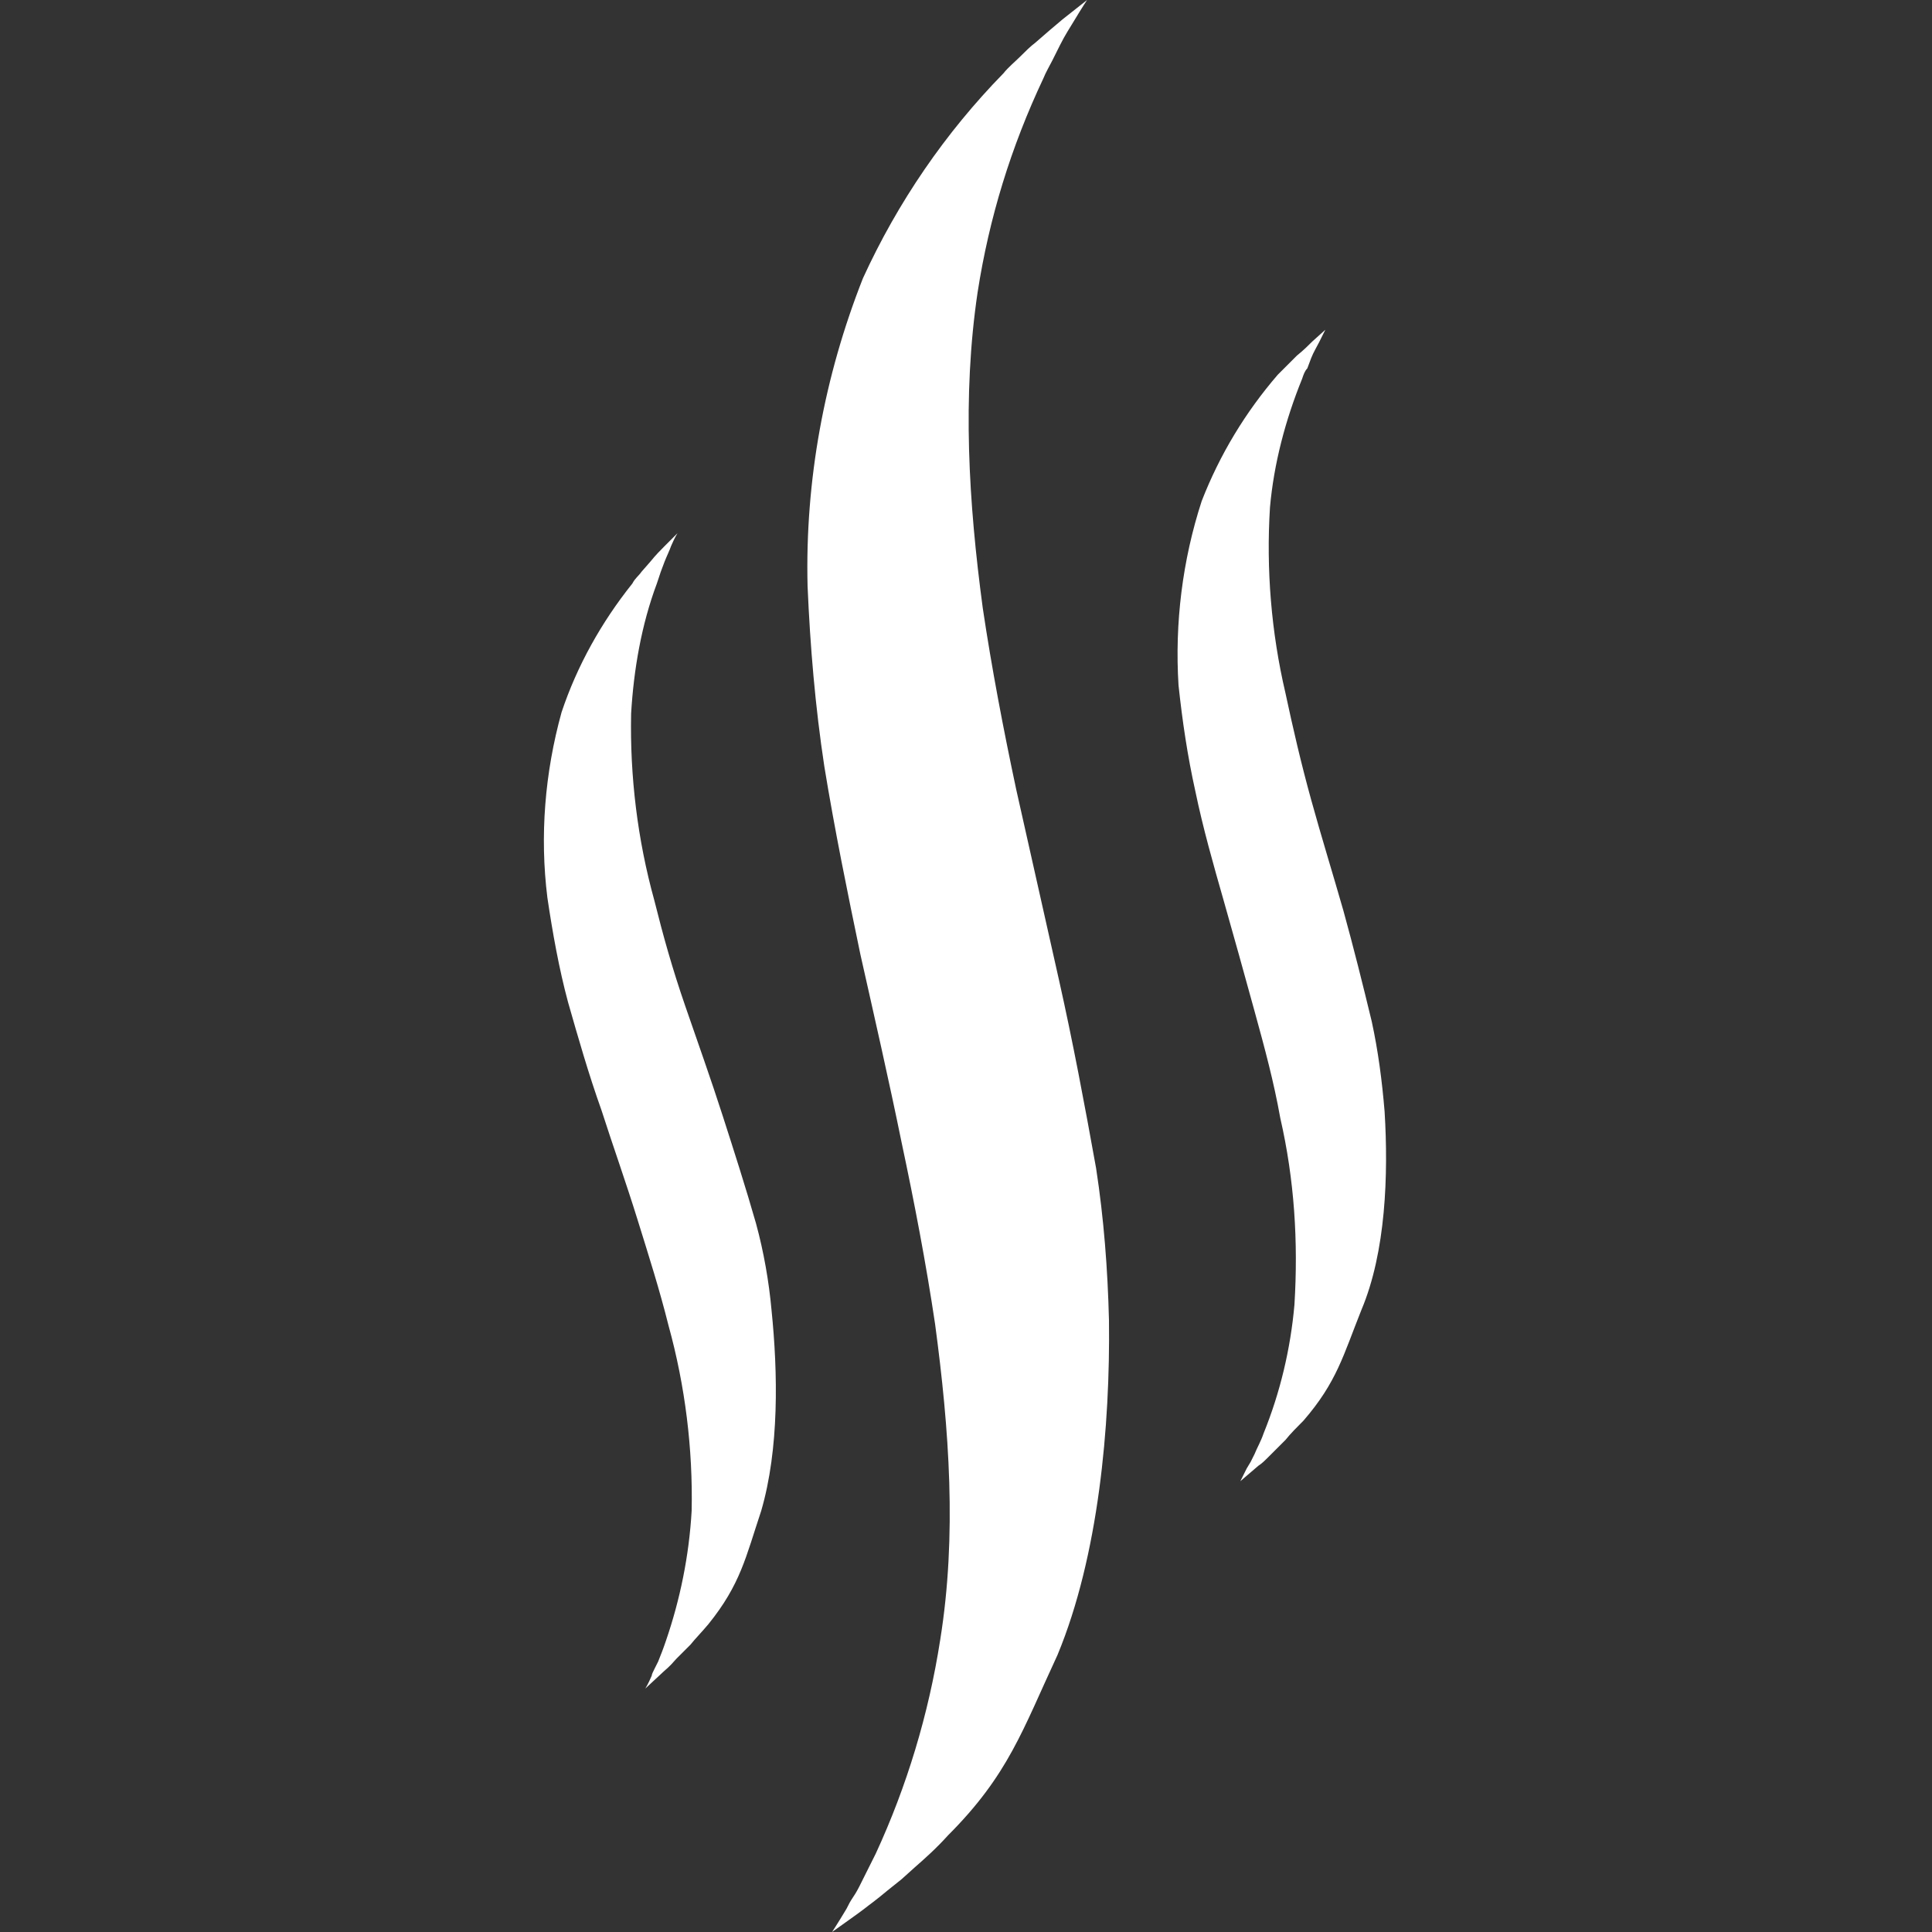
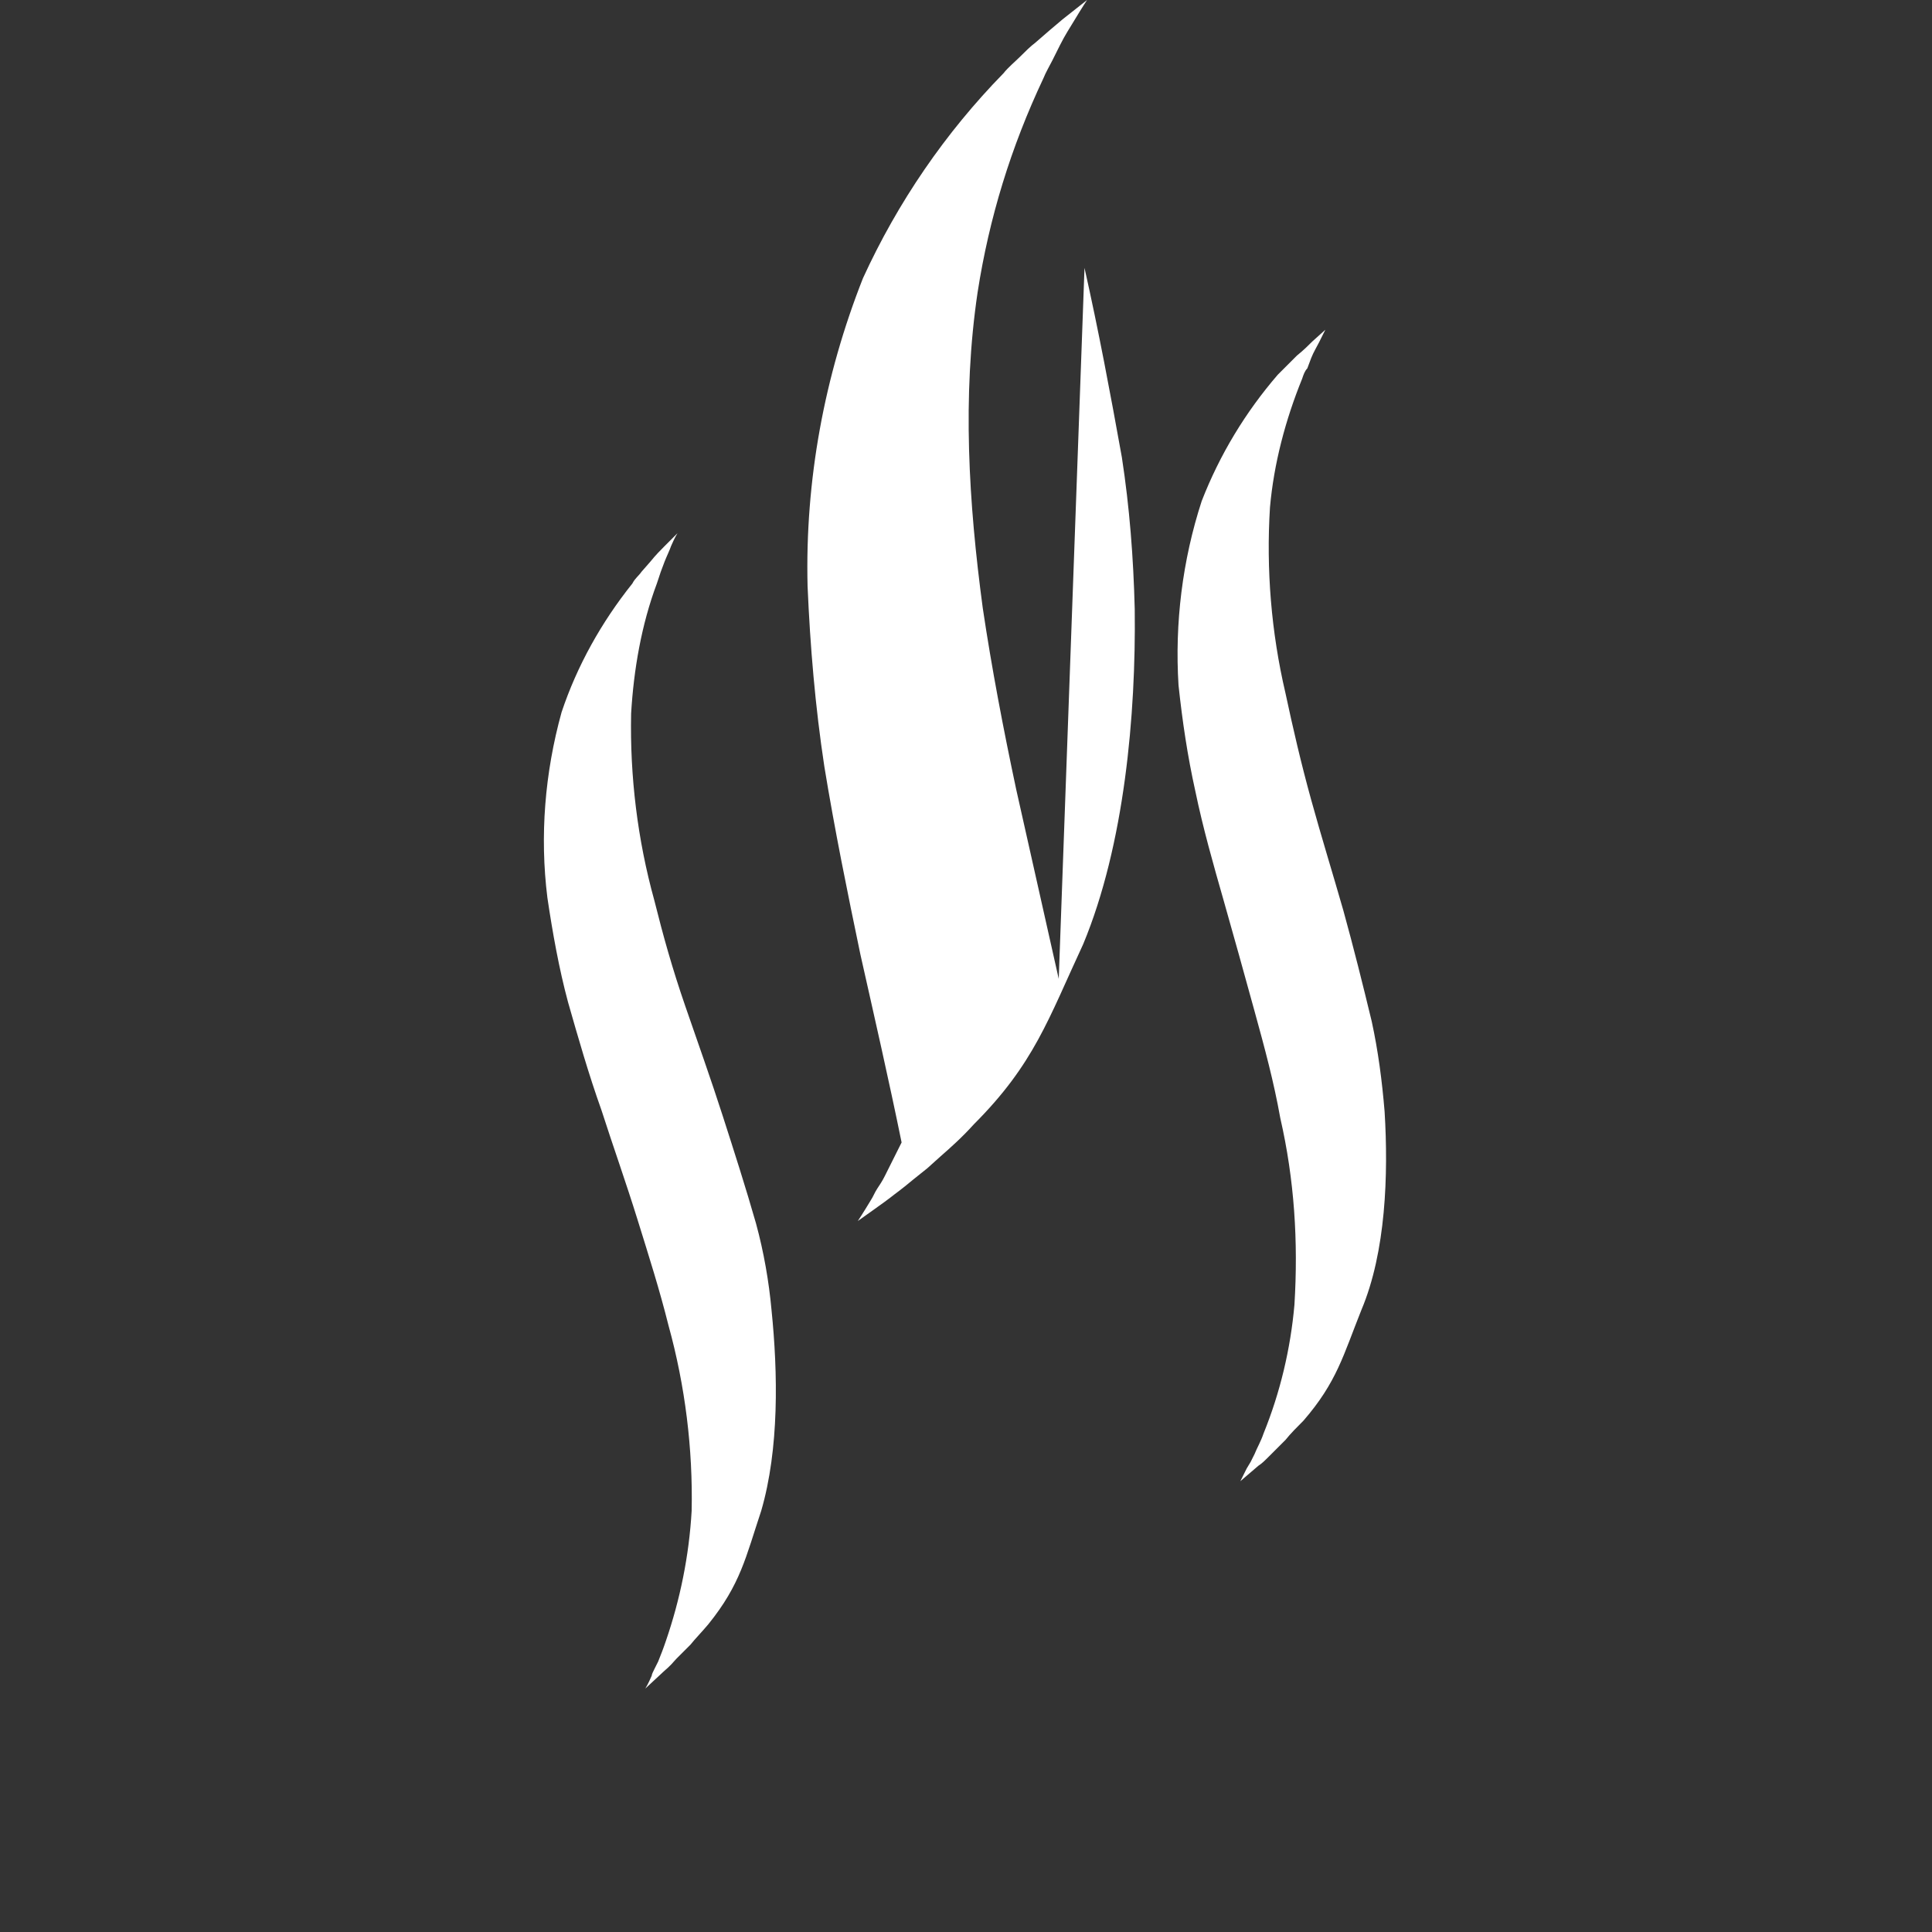
<svg xmlns="http://www.w3.org/2000/svg" id="_ÎÓÈ_1" viewBox="0 0 150 150">
  <rect x="0" y="0" width="150" height="150" fill="#333333" stroke="none" />
  <style>.st0{fill:#fff}</style>
-   <path class="st0" d="M82.2 76l-3.3-14.7c-1-4.7-1.9-9.4-2.6-14.1-1.1-8.2-1.6-16.4-.4-24.5.9-5.8 2.6-11.3 5.1-16.6.2-.5.5-1 .7-1.4l.6-1.2c.4-.8.8-1.4 1.1-1.9.6-1 1-1.6 1-1.6l-1.9 1.5c-.6.5-1.3 1.1-2.1 1.8-.4.3-.8.7-1.2 1.1-.4.4-.9.8-1.3 1.3-4.5 4.6-8.2 10-10.9 15.9-3 7.6-4.5 15.7-4.3 23.9.2 4.7.6 9.4 1.3 14 .8 4.9 1.8 9.8 2.8 14.6C67.9 79 69 83.8 70 88.7c1 4.7 1.9 9.4 2.6 14.1 1.1 8.2 1.7 16.4.4 24.5-.9 5.8-2.6 11.4-5 16.6l-1.3 2.6c-.2.4-.4.7-.6 1-.2.3-.3.6-.5.9-.6 1-1 1.6-1 1.6s2.4-1.7 2.5-1.8c.5-.4.7-.5 1.9-1.5l1-.8 1-.9c.8-.7 1.7-1.5 2.6-2.5 4.7-4.7 5.8-8.2 8.5-14 3.2-7.7 4.1-17.8 4-26-.1-4-.4-7.9-1-11.8-.9-5-1.8-9.8-2.9-14.7zM107.5 86.3c-.2-2.4-.5-4.7-1-7-.7-2.9-1.4-5.7-2.2-8.6-.8-2.8-1.7-5.7-2.5-8.6-.8-2.9-1.4-5.5-2-8.3-1.1-4.7-1.5-9.6-1.2-14.4.3-3.4 1.2-6.8 2.5-10 .1-.3.2-.6.4-.8.1-.3.2-.5.3-.8.2-.5.4-.8.6-1.2l.5-1-1 .9c-.3.3-.7.7-1.2 1.1l-.7.7-.8.8c-2.5 2.9-4.5 6.2-5.9 9.8-1.5 4.6-2.1 9.5-1.8 14.3.3 2.8.7 5.5 1.3 8.2.6 2.9 1.4 5.7 2.2 8.5.8 2.8 1.6 5.7 2.4 8.6.8 2.9 1.5 5.5 2 8.3 1.1 4.8 1.4 9.6 1.1 14.5-.3 3.4-1.1 6.8-2.4 10-.2.6-.5 1.1-.7 1.6l-.3.6-.3.5-.5 1 1.4-1.2c.3-.2.4-.3 1-.9l.5-.5.6-.6c.4-.5.9-1 1.4-1.5 2.6-3 3.1-5.1 4.5-8.6 1.9-4.5 2.1-10.5 1.8-15.4zM58.7 95c-.8-2.8-1.7-5.6-2.6-8.4s-1.9-5.6-2.9-8.5-1.7-5.4-2.4-8.2c-1.3-4.7-1.9-9.6-1.8-14.5.2-3.4.8-6.9 2-10.1l.3-.9c.1-.3.2-.5.3-.8.2-.5.4-.9.5-1.2.3-.7.5-1 .5-1l-1 1c-.3.3-.7.7-1.1 1.2l-.7.8c-.2.3-.5.5-.7.9-2.4 3-4.3 6.4-5.5 10-1.3 4.7-1.7 9.6-1.1 14.4.4 2.7.9 5.5 1.6 8.1.8 2.8 1.6 5.6 2.6 8.4.9 2.8 1.9 5.6 2.8 8.5s1.7 5.4 2.4 8.2c1.3 4.7 1.9 9.6 1.8 14.4-.2 3.5-.9 6.9-2 10.1-.2.6-.4 1.1-.6 1.6l-.3.6c-.1.2-.2.4-.2.5-.3.7-.5 1-.5 1l1.4-1.3c.2-.2.4-.3 1-1l.5-.5.6-.6c.4-.5.9-1 1.4-1.6 2.5-3.1 2.9-5.2 4.1-8.8 1.4-4.8 1.3-10.7.8-15.6-.2-2.2-.6-4.5-1.2-6.7z" />
+   <path class="st0" d="M82.2 76l-3.3-14.7c-1-4.7-1.9-9.4-2.6-14.1-1.1-8.2-1.6-16.4-.4-24.5.9-5.8 2.6-11.3 5.1-16.6.2-.5.5-1 .7-1.4l.6-1.2c.4-.8.8-1.4 1.1-1.9.6-1 1-1.6 1-1.6l-1.9 1.5c-.6.5-1.3 1.1-2.1 1.8-.4.3-.8.7-1.2 1.1-.4.4-.9.8-1.3 1.3-4.5 4.6-8.2 10-10.9 15.9-3 7.6-4.5 15.7-4.3 23.9.2 4.7.6 9.4 1.3 14 .8 4.9 1.8 9.8 2.8 14.6C67.9 79 69 83.8 70 88.7l-1.3 2.6c-.2.4-.4.7-.6 1-.2.3-.3.6-.5.9-.6 1-1 1.6-1 1.6s2.4-1.7 2.5-1.8c.5-.4.7-.5 1.9-1.5l1-.8 1-.9c.8-.7 1.7-1.5 2.6-2.5 4.7-4.7 5.8-8.2 8.5-14 3.2-7.7 4.1-17.8 4-26-.1-4-.4-7.9-1-11.8-.9-5-1.8-9.8-2.9-14.7zM107.5 86.3c-.2-2.4-.5-4.7-1-7-.7-2.9-1.4-5.7-2.2-8.6-.8-2.8-1.7-5.7-2.5-8.6-.8-2.9-1.4-5.5-2-8.3-1.1-4.7-1.5-9.6-1.2-14.4.3-3.4 1.2-6.8 2.5-10 .1-.3.2-.6.4-.8.1-.3.2-.5.3-.8.2-.5.4-.8.6-1.2l.5-1-1 .9c-.3.3-.7.7-1.2 1.1l-.7.7-.8.8c-2.5 2.9-4.5 6.2-5.9 9.8-1.5 4.6-2.1 9.5-1.8 14.3.3 2.8.7 5.5 1.3 8.2.6 2.9 1.4 5.7 2.2 8.5.8 2.8 1.6 5.7 2.4 8.6.8 2.9 1.5 5.5 2 8.3 1.1 4.8 1.4 9.6 1.1 14.5-.3 3.4-1.1 6.8-2.4 10-.2.6-.5 1.1-.7 1.6l-.3.6-.3.5-.5 1 1.4-1.2c.3-.2.4-.3 1-.9l.5-.5.6-.6c.4-.5.9-1 1.4-1.5 2.6-3 3.1-5.1 4.5-8.6 1.9-4.5 2.1-10.5 1.8-15.4zM58.7 95c-.8-2.8-1.7-5.6-2.6-8.4s-1.9-5.6-2.9-8.5-1.7-5.4-2.4-8.2c-1.3-4.7-1.9-9.6-1.8-14.5.2-3.4.8-6.9 2-10.1l.3-.9c.1-.3.2-.5.3-.8.2-.5.4-.9.5-1.2.3-.7.5-1 .5-1l-1 1c-.3.3-.7.7-1.1 1.2l-.7.8c-.2.3-.5.5-.7.9-2.4 3-4.3 6.4-5.5 10-1.3 4.7-1.7 9.6-1.1 14.4.4 2.7.9 5.5 1.6 8.1.8 2.8 1.6 5.6 2.6 8.4.9 2.8 1.9 5.6 2.8 8.5s1.7 5.4 2.4 8.2c1.3 4.7 1.9 9.6 1.8 14.4-.2 3.5-.9 6.9-2 10.1-.2.6-.4 1.1-.6 1.6l-.3.6c-.1.2-.2.4-.2.5-.3.7-.5 1-.5 1l1.4-1.3c.2-.2.4-.3 1-1l.5-.5.6-.6c.4-.5.9-1 1.4-1.6 2.5-3.1 2.9-5.2 4.1-8.8 1.4-4.8 1.3-10.7.8-15.6-.2-2.2-.6-4.5-1.2-6.7z" />
</svg>